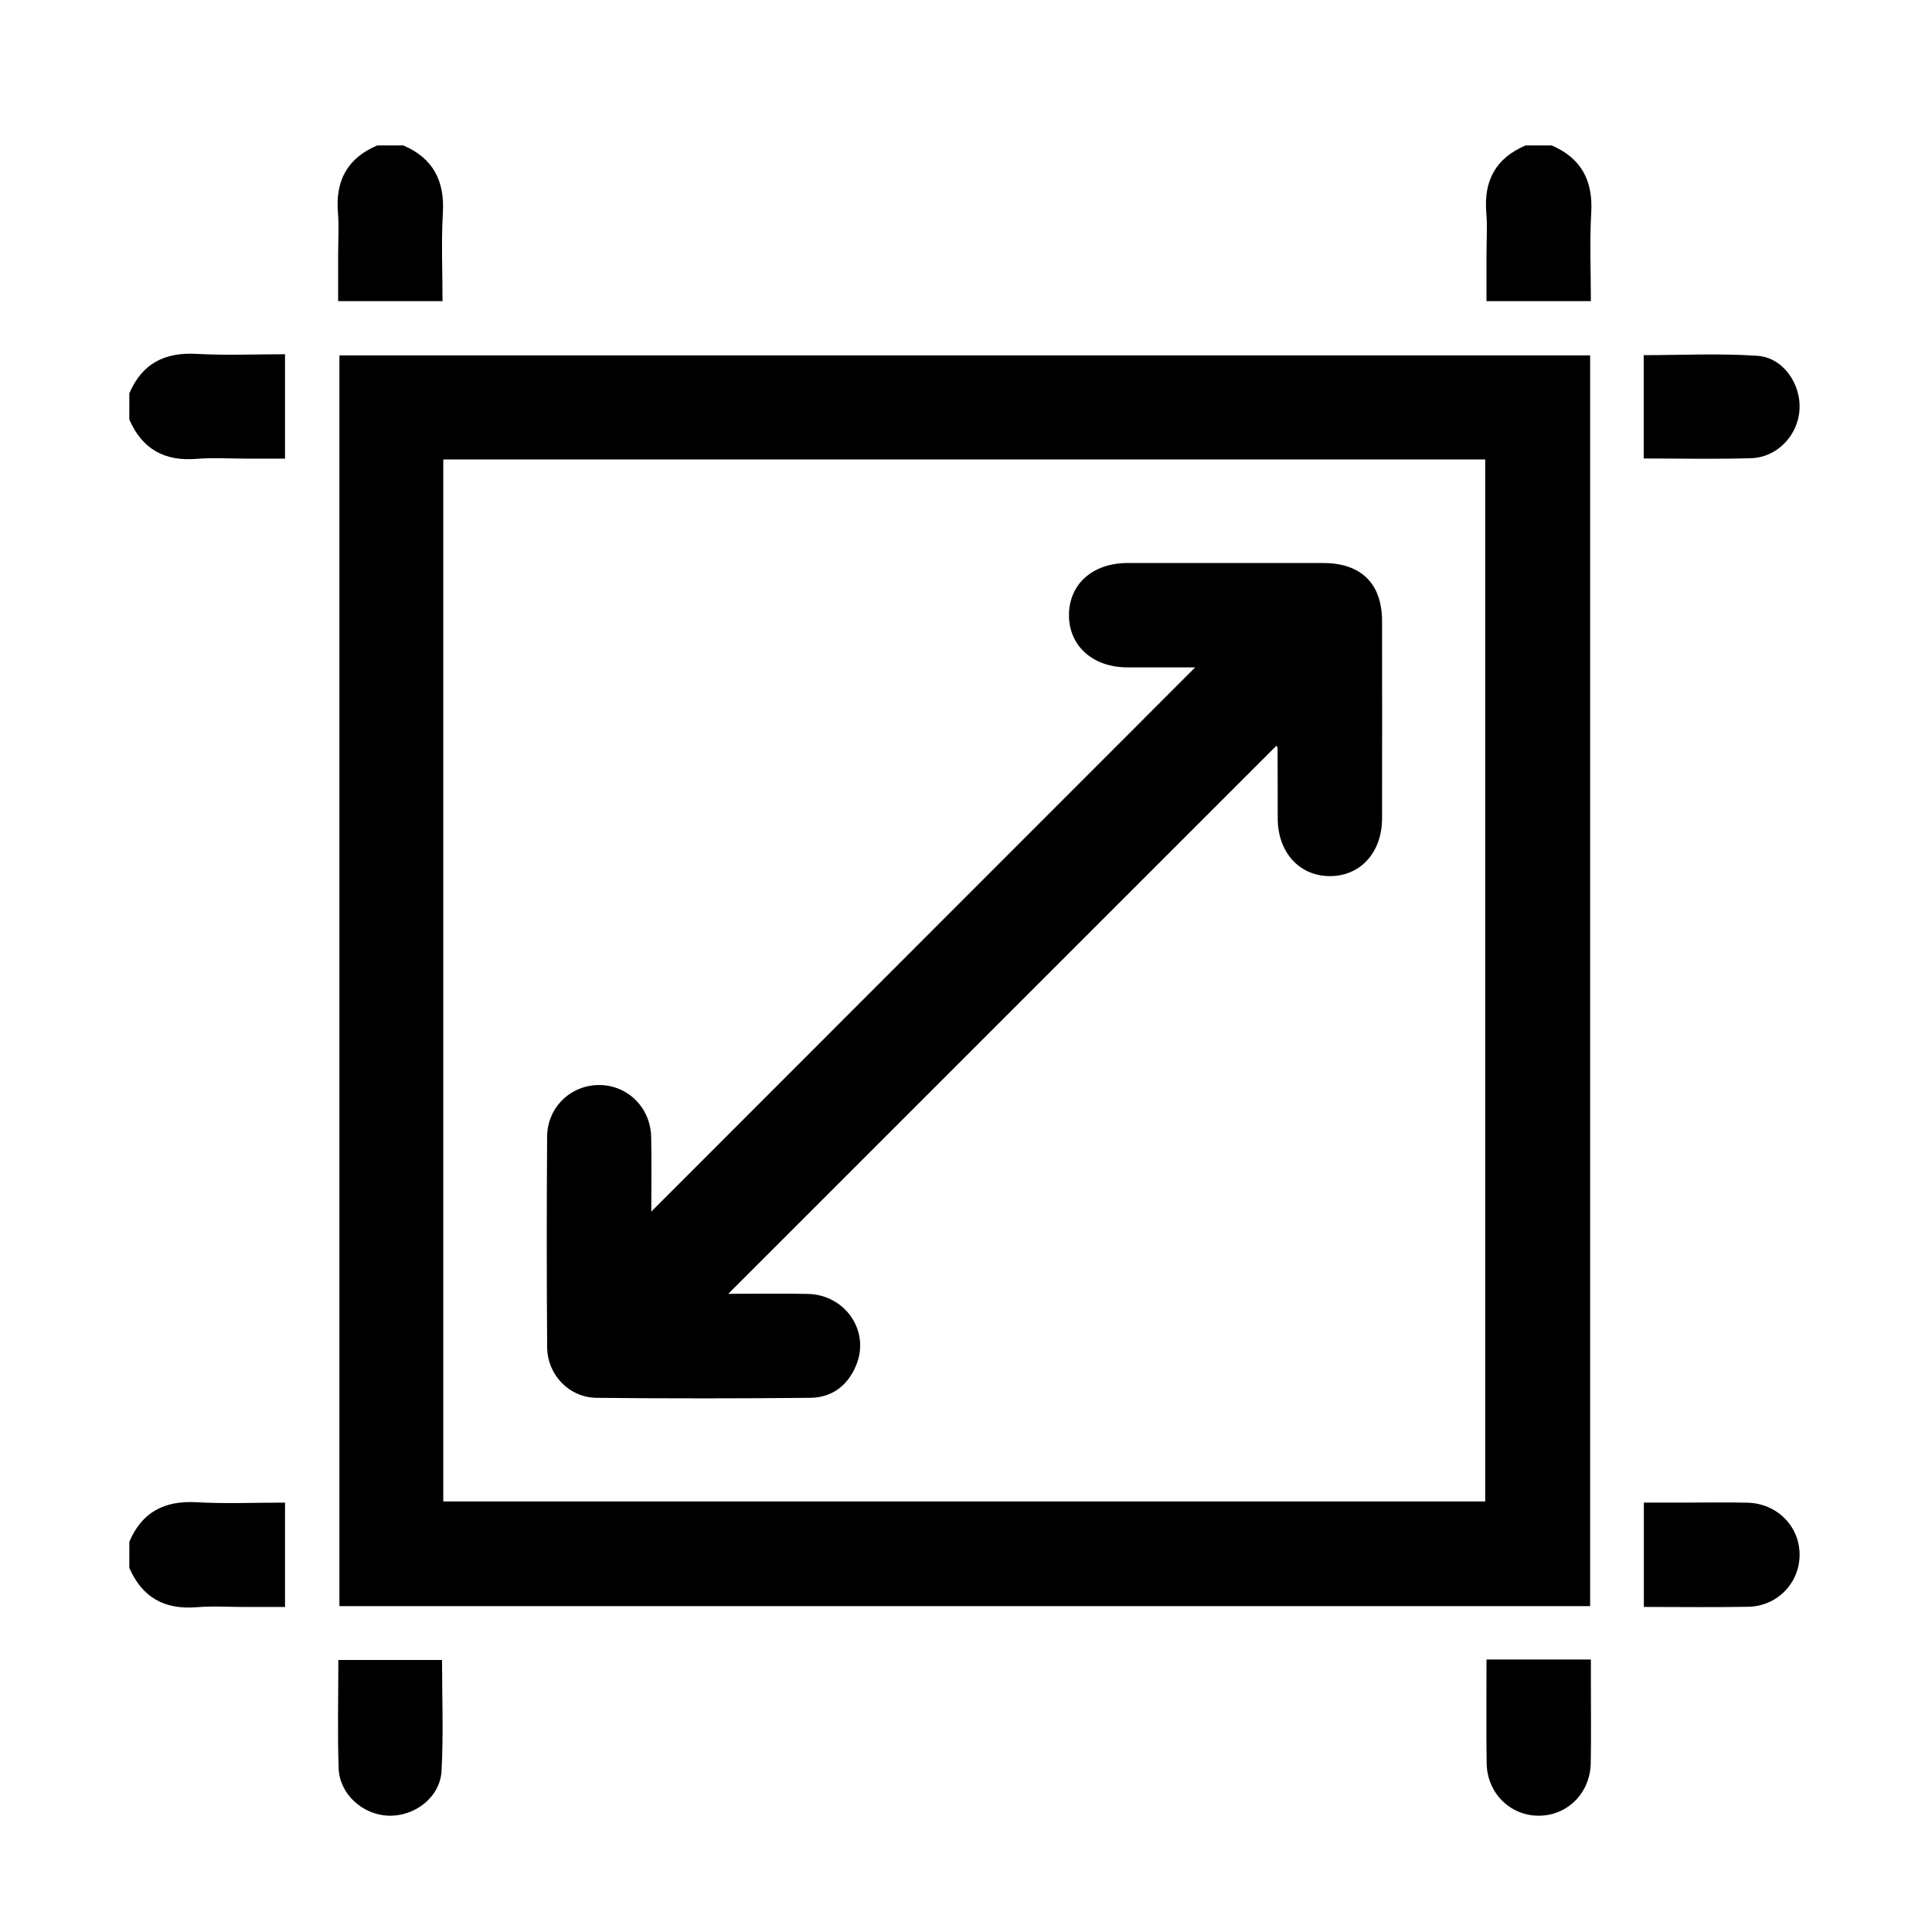
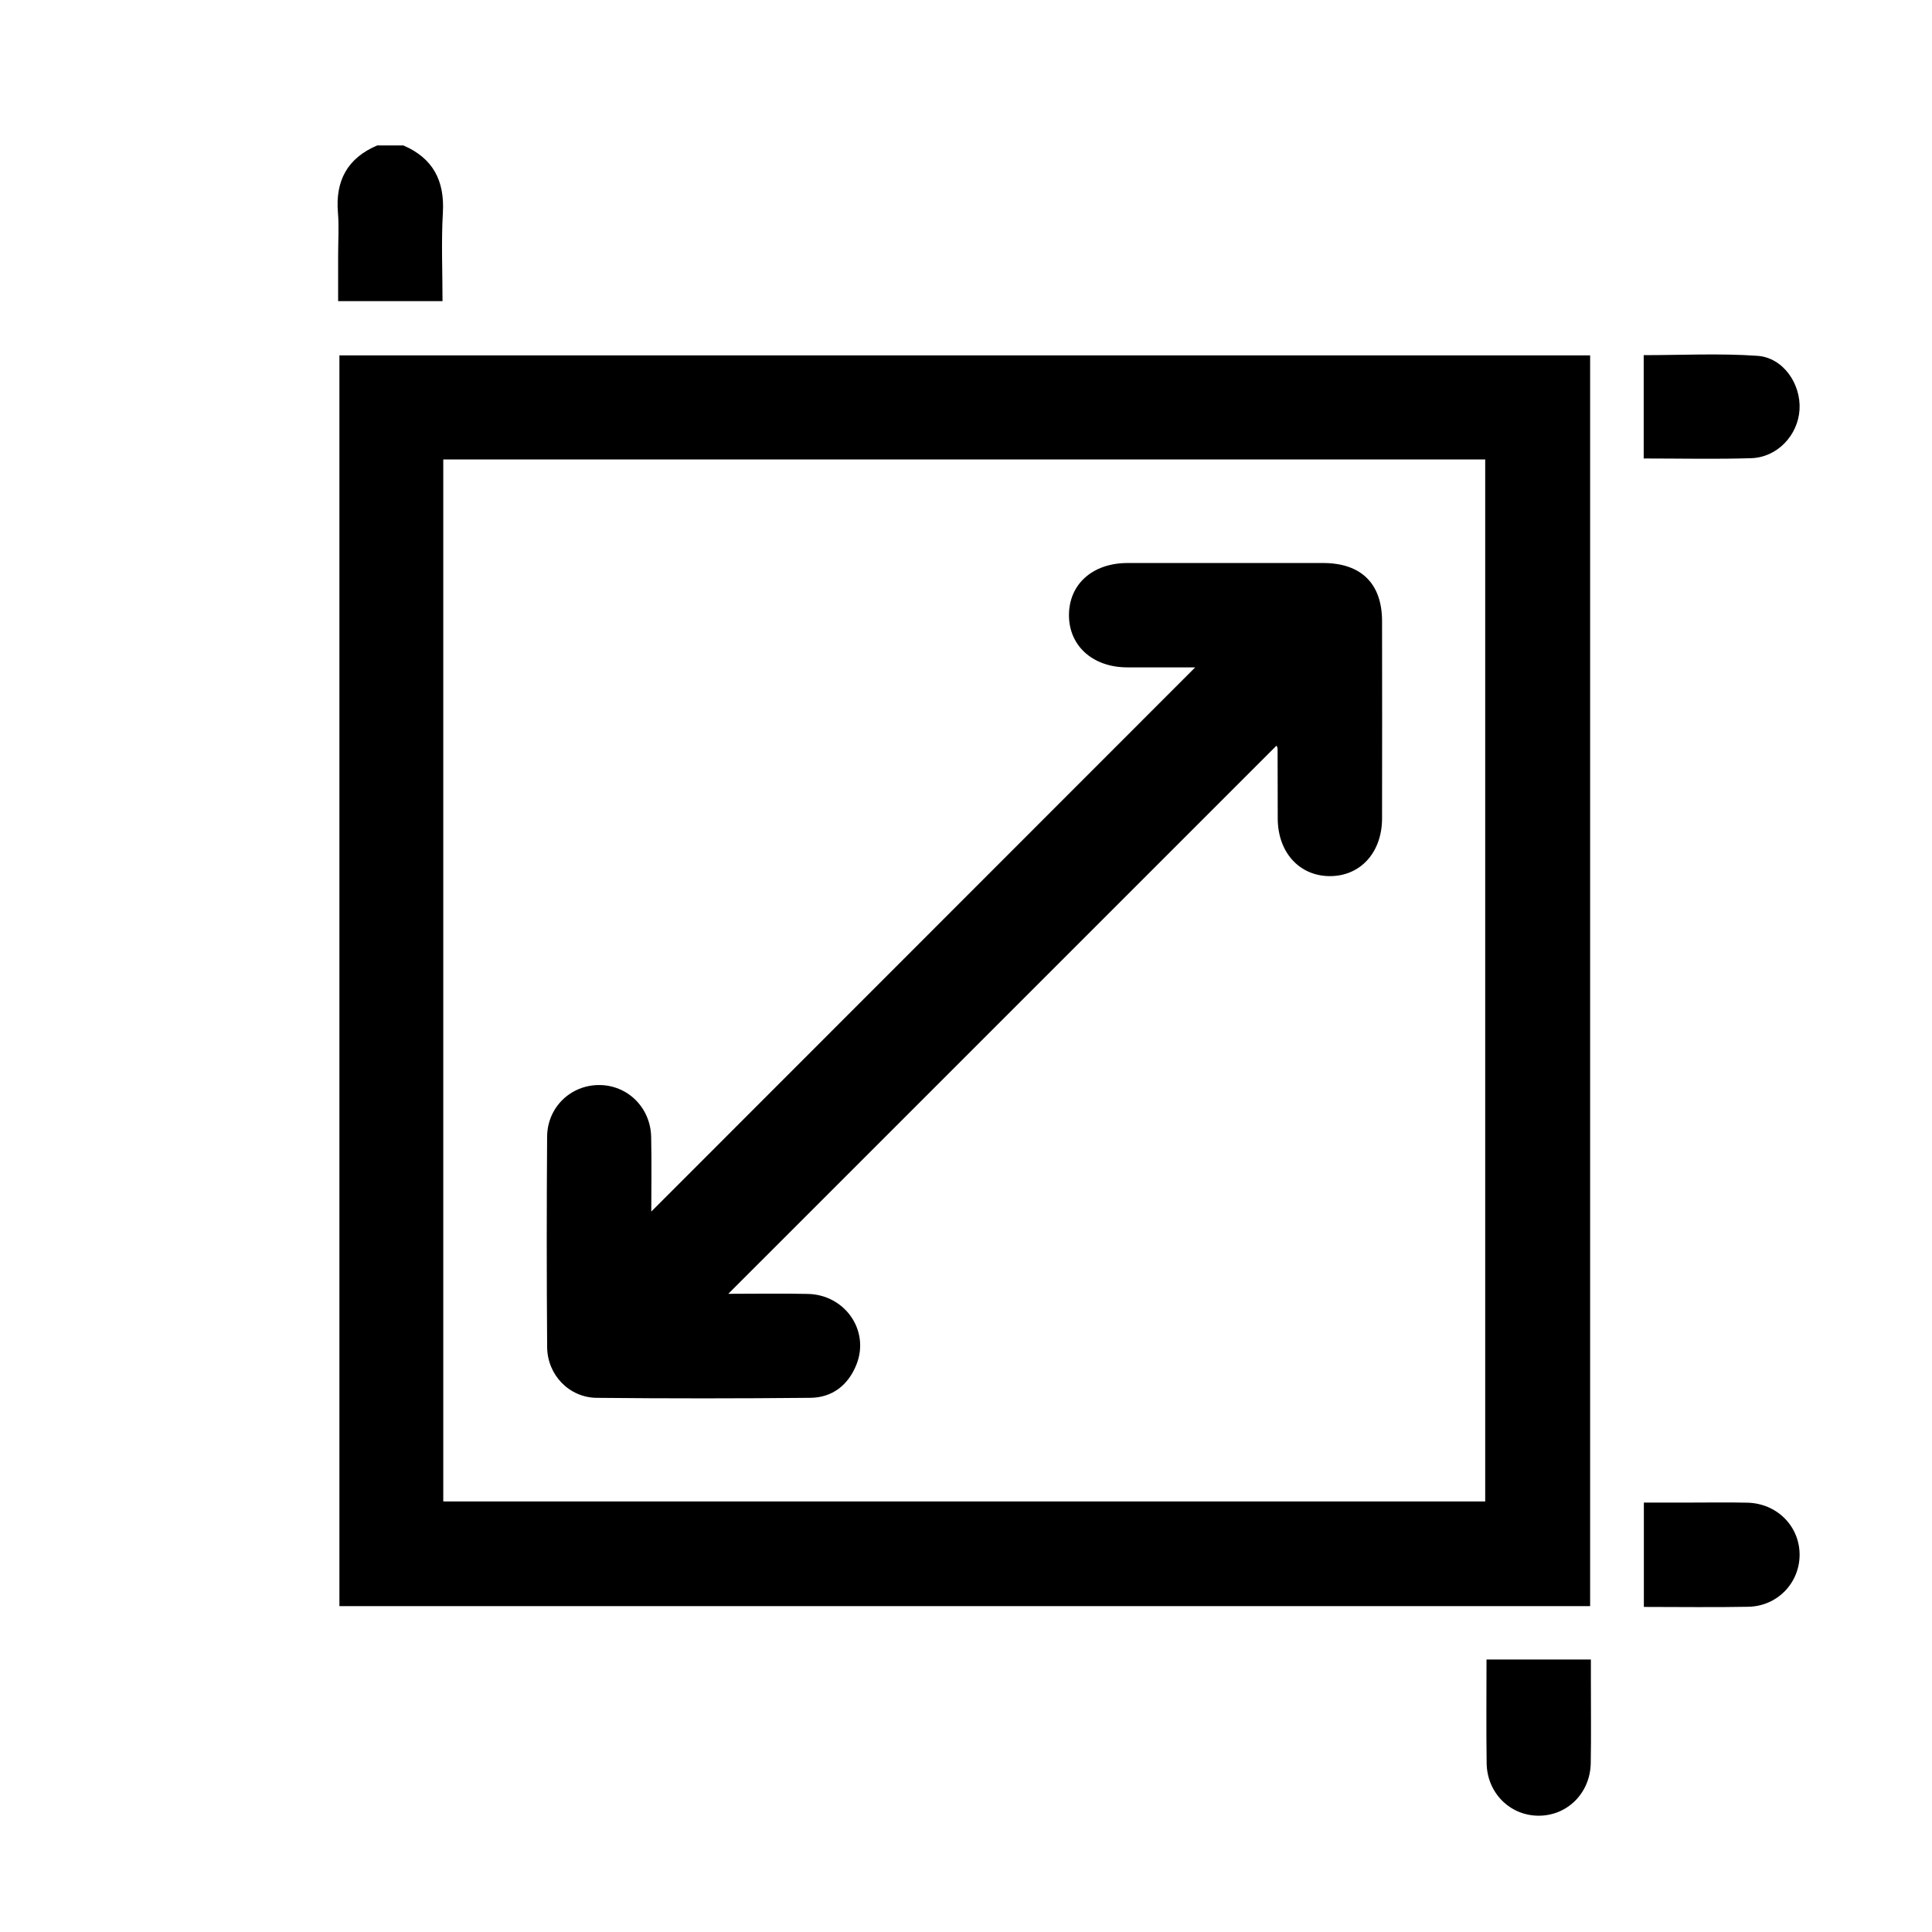
<svg xmlns="http://www.w3.org/2000/svg" id="Capa_1" x="0px" y="0px" viewBox="0 0 1080 1080" style="enable-background:new 0 0 1080 1080;" xml:space="preserve">
  <style type="text/css"> .st0{fill:#FFFFFF;} </style>
  <path d="M225.49,81.3c16.55,7.14,23.12,19.67,22.08,37.61c-0.94,16.27-0.2,32.64-0.2,49.43c-19.5,0-38.22,0-58.35,0 c0-8.48,0-17.14,0-25.8c0-7.89,0.55-15.84-0.11-23.68c-1.5-17.87,5.32-30.51,21.99-37.57C215.77,81.3,220.63,81.3,225.49,81.3z" />
-   <path d="M867.43,81.3c16.55,7.14,23.12,19.67,22.08,37.61c-0.94,16.27-0.2,32.63-0.2,49.43c-19.51,0-38.22,0-58.35,0 c0-8.48,0-17.14,0-25.8c0-7.89,0.55-15.84-0.11-23.68c-1.5-17.87,5.32-30.51,21.99-37.57C857.7,81.3,862.57,81.3,867.43,81.3z" />
-   <path d="M72.3,219.9c7.08-16.63,19.66-23.09,37.57-22.08c16.27,0.92,32.64,0.2,49.46,0.2c0,19.47,0,38.18,0,58.35 c-7.22,0-14.66,0-22.1,0c-9.11,0-18.27-0.61-27.32,0.13c-17.93,1.47-30.47-5.46-37.62-22.01C72.3,229.63,72.3,224.77,72.3,219.9z" />
-   <path d="M72.3,861.84c7.08-16.63,19.66-23.09,37.57-22.08c16.27,0.92,32.64,0.2,49.46,0.2c0,19.47,0,38.18,0,58.35 c-7.22,0-14.66,0-22.1,0c-9.11,0-18.27-0.61-27.32,0.13c-17.93,1.47-30.47-5.46-37.62-22.01C72.3,871.57,72.3,866.7,72.3,861.84z" />
  <path d="M888.89,198.65c0,233.37,0,466.04,0,699.19c-233.09,0-465.77,0-699.16,0c0-232.78,0-465.67,0-699.19 C422.43,198.65,655.32,198.65,888.89,198.65z M247.79,839.32c194.69,0,388.68,0,582.45,0c0-194.63,0-388.62,0-582.47 c-194.49,0-388.27,0-582.45,0C247.79,451.1,247.79,644.88,247.79,839.32z" />
  <path d="M918.84,256.29c0-19.7,0-38.41,0-57.76c21.38,0,42.58-1.09,63.59,0.38c14.4,1.01,24.37,15.68,23.52,30.05 c-0.85,14.35-12.44,26.72-27.01,27.17C959.26,256.75,939.54,256.29,918.84,256.29z" />
  <path d="M918.93,898.28c0-19.59,0-38.3,0-58.33c8.36,0,16.73,0,25.09,0c10.93,0,21.86-0.2,32.78,0.06 c16.44,0.38,29.05,12.99,29.19,28.83c0.14,15.87-12.31,29.03-28.63,29.35C958.25,898.57,939.12,898.28,918.93,898.28z" />
-   <path d="M189.14,927.93c19.91,0,38.62,0,57.96,0c0,20.97,0.84,41.57-0.28,62.05c-0.81,14.76-15.07,25.58-29.82,25 c-14.32-0.57-27.17-12.04-27.69-26.46C188.61,968.56,189.14,948.57,189.14,927.93z" />
-   <path d="M830.97,927.68c19.89,0,38.38,0,58.34,0c0,3.89,0,7.67,0,11.46c-0.01,15.48,0.2,30.97-0.07,46.44 c-0.3,16.91-13.29,29.63-29.51,29.41c-15.82-0.21-28.46-12.86-28.69-29.33C830.77,966.61,830.97,947.55,830.97,927.68z" />
+   <path d="M830.97,927.68c19.89,0,38.38,0,58.34,0c0,3.89,0,7.67,0,11.46c-0.01,15.48,0.2,30.97-0.07,46.44 c-0.3,16.91-13.29,29.63-29.51,29.41c-15.82-0.21-28.46-12.86-28.69-29.33C830.77,966.61,830.97,947.55,830.97,927.68" />
  <path d="M713.61,416.79C611.56,518.83,509.8,620.59,407.12,723.25c15.12,0,29.8-0.27,44.47,0.06c20.9,0.47,34.73,20.6,27.15,39.53 c-4.58,11.44-13.43,18.43-25.79,18.55c-39.8,0.39-79.61,0.41-119.41,0.01c-15.4-0.16-27.56-12.82-27.68-28.36 c-0.3-39.19-0.29-78.39-0.02-117.59c0.11-16.46,13.12-28.91,29.08-28.91c15.88,0.01,28.72,12.54,29.08,28.97 c0.32,14.57,0.07,29.15,0.07,41.76c101.07-101.12,202.95-203.05,304.05-304.2c-11.04,0-24.59,0.04-38.13-0.01 c-19.24-0.08-32.53-12.13-32.43-29.34c0.09-17.24,13.26-28.97,32.72-28.99c36.46-0.04,72.93-0.04,109.39,0 c21.23,0.02,32.88,11.49,32.91,32.47c0.05,36.77,0.06,73.53,0,110.3c-0.03,19.17-12.27,32.45-29.5,32.26 c-16.84-0.19-28.72-13.36-28.82-32.04c-0.07-13.07-0.04-26.13-0.08-39.2C714.17,417.99,713.83,417.45,713.61,416.79z" />
</svg>